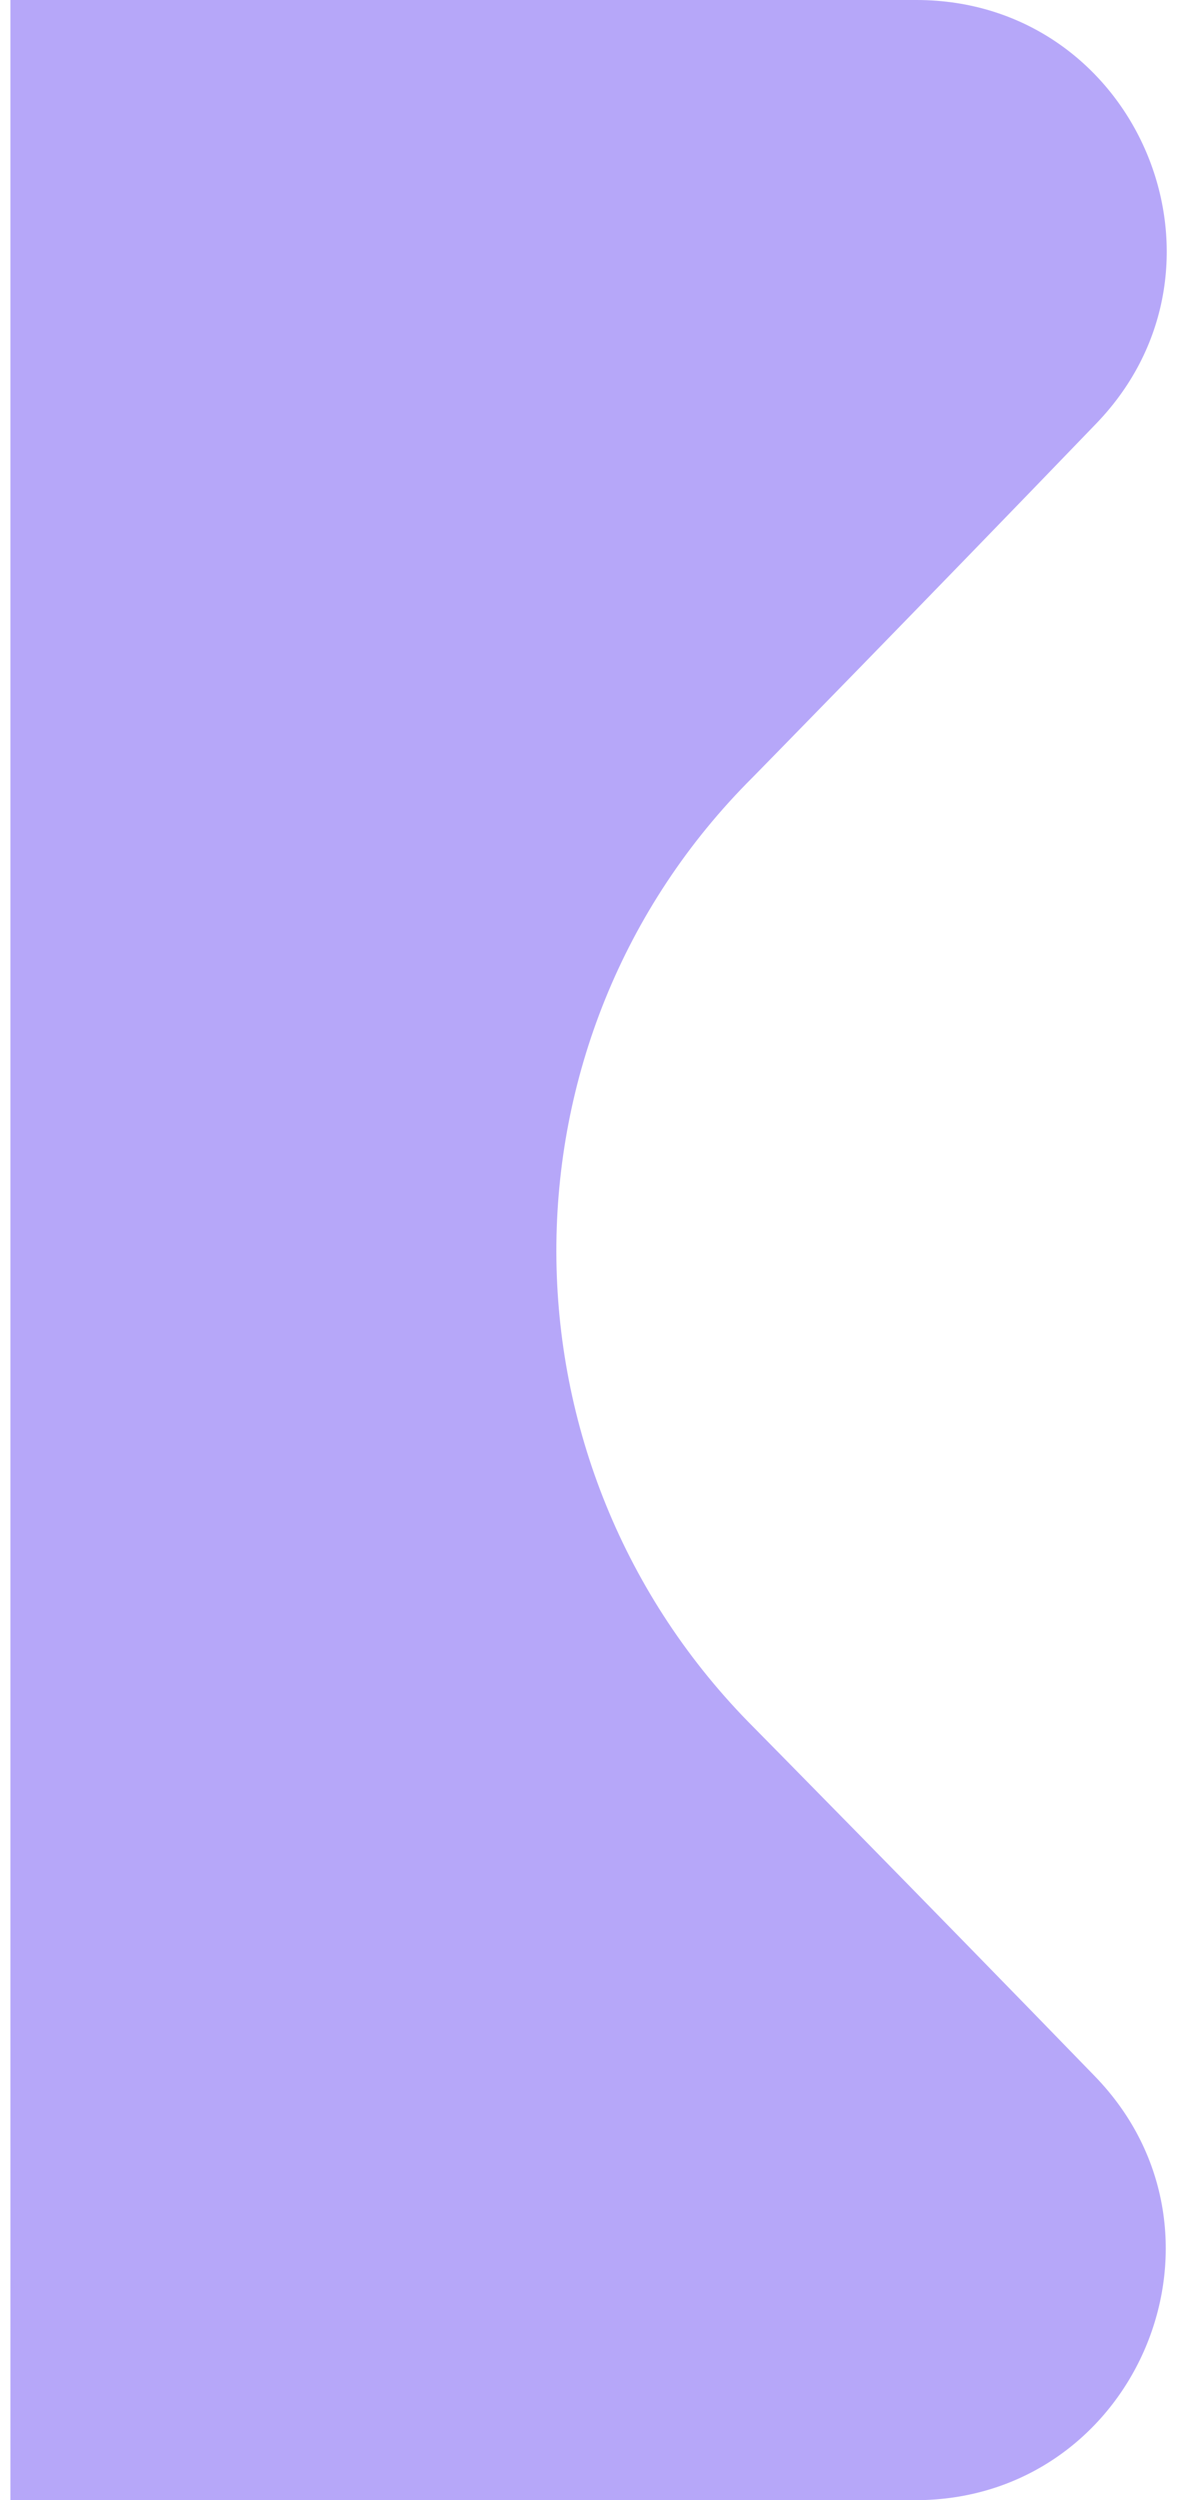
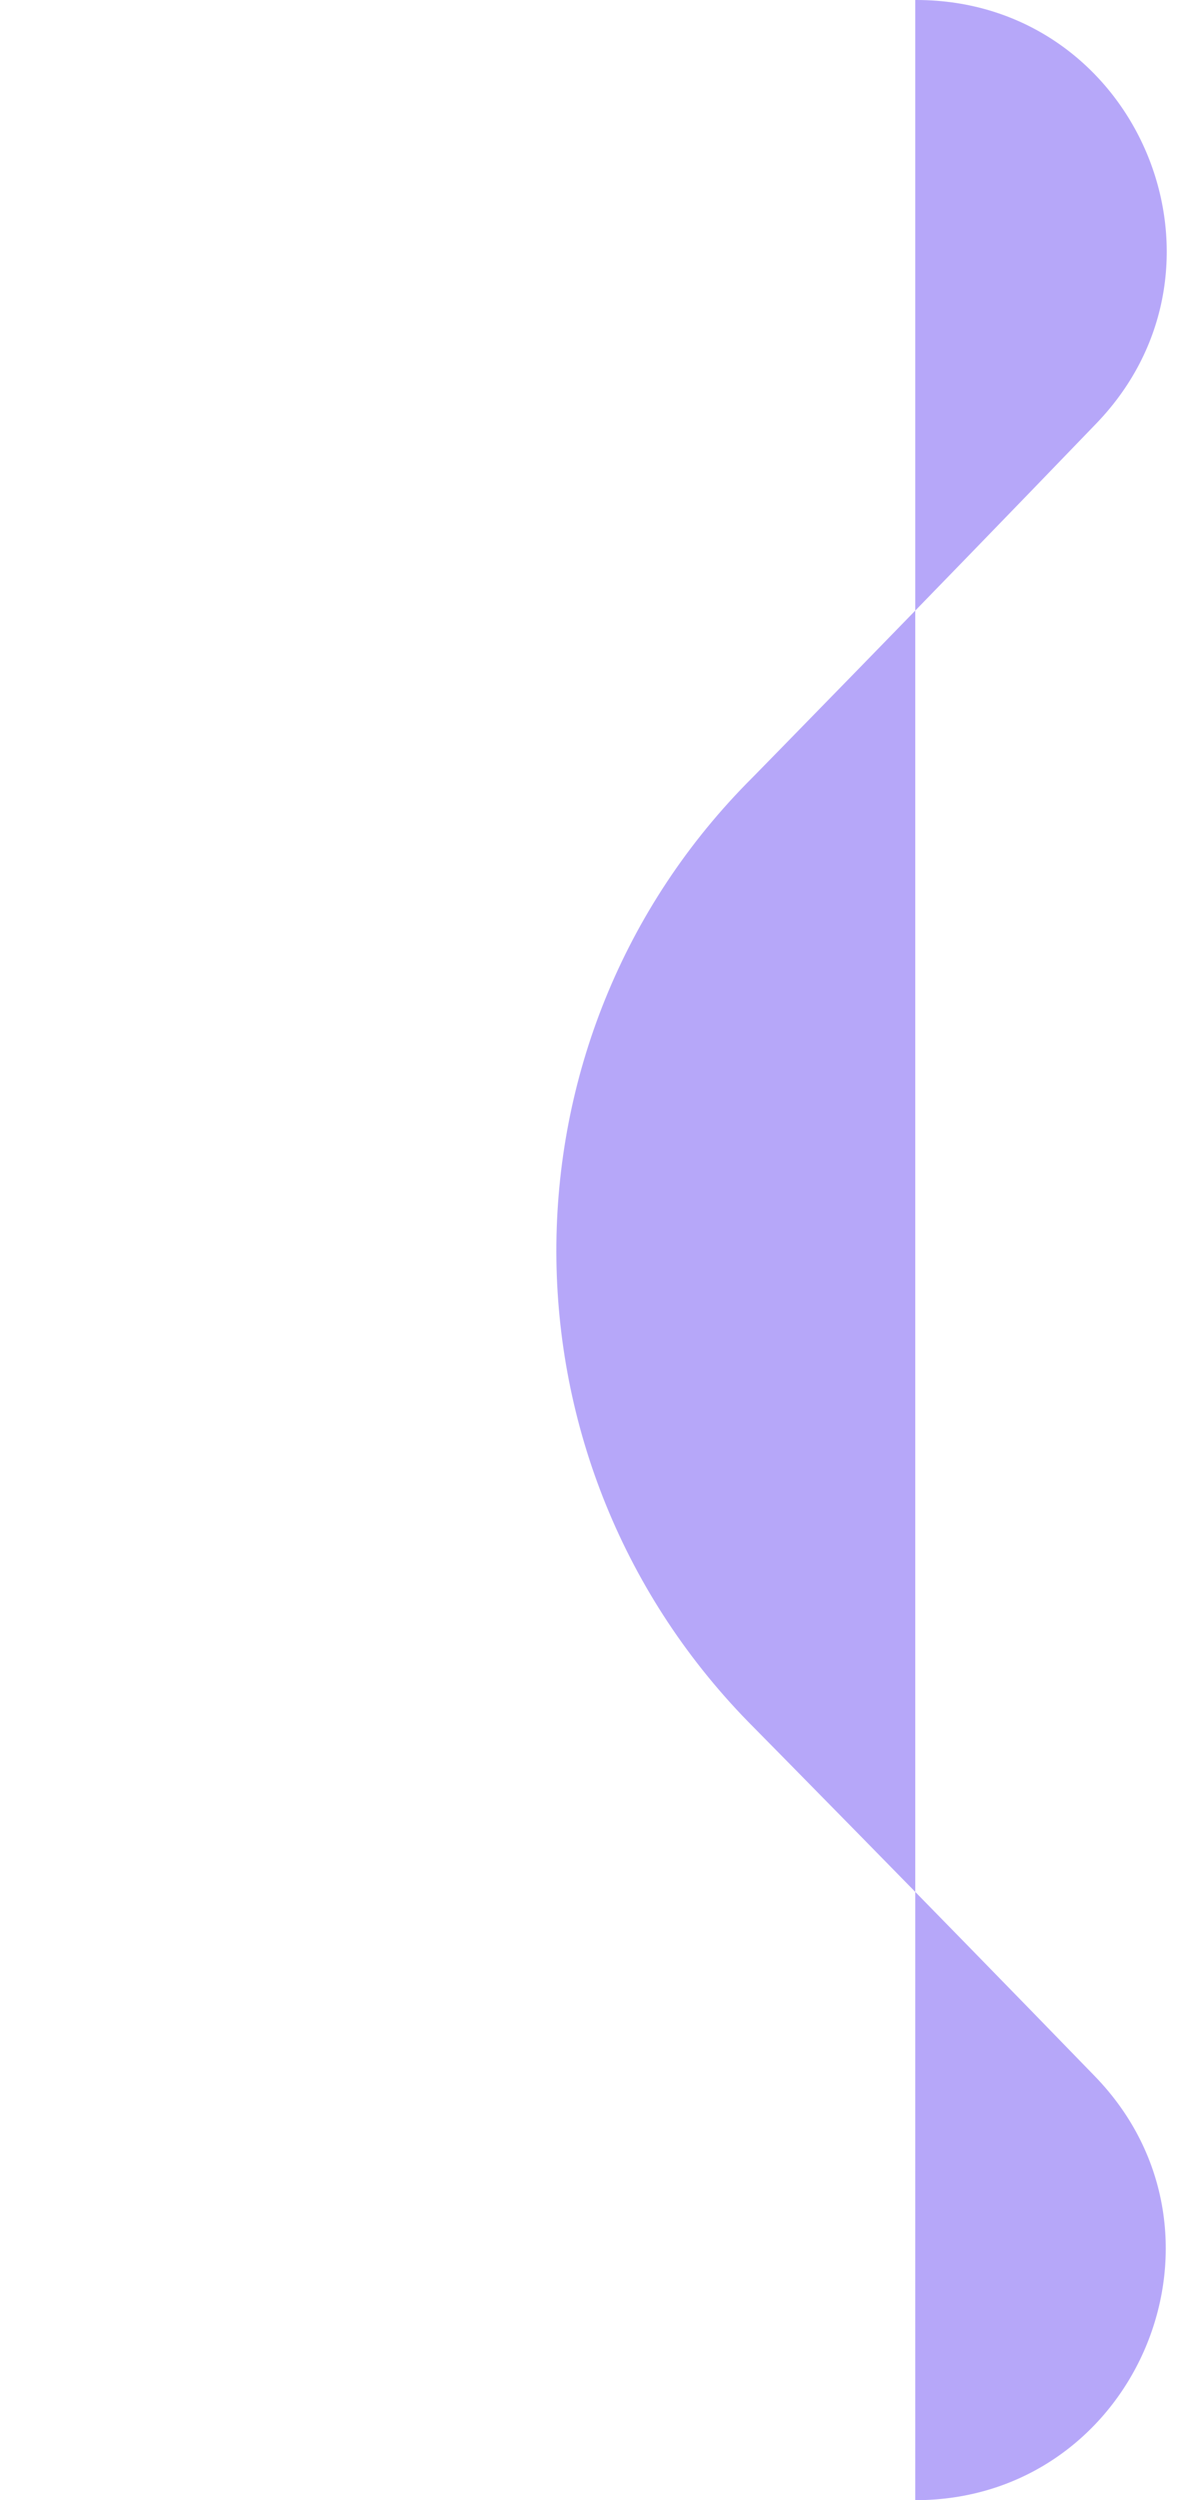
<svg xmlns="http://www.w3.org/2000/svg" width="23" height="48" viewBox="0 0 23 48" fill="none">
-   <path d="M21.018 39.859C23.97 42.902 21.81 48 17.572 48H0.2V0H17.591C21.824 0 23.984 5.083 21.047 8.131C17.682 11.626 14.456 14.918 14.456 14.918C9.407 19.944 9.431 28.123 14.48 33.173C14.48 33.173 17.672 36.408 21.018 39.859Z" fill="#B6A7F9" />
+   <path d="M21.018 39.859C23.97 42.902 21.81 48 17.572 48V0H17.591C21.824 0 23.984 5.083 21.047 8.131C17.682 11.626 14.456 14.918 14.456 14.918C9.407 19.944 9.431 28.123 14.48 33.173C14.48 33.173 17.672 36.408 21.018 39.859Z" fill="#B6A7F9" />
</svg>